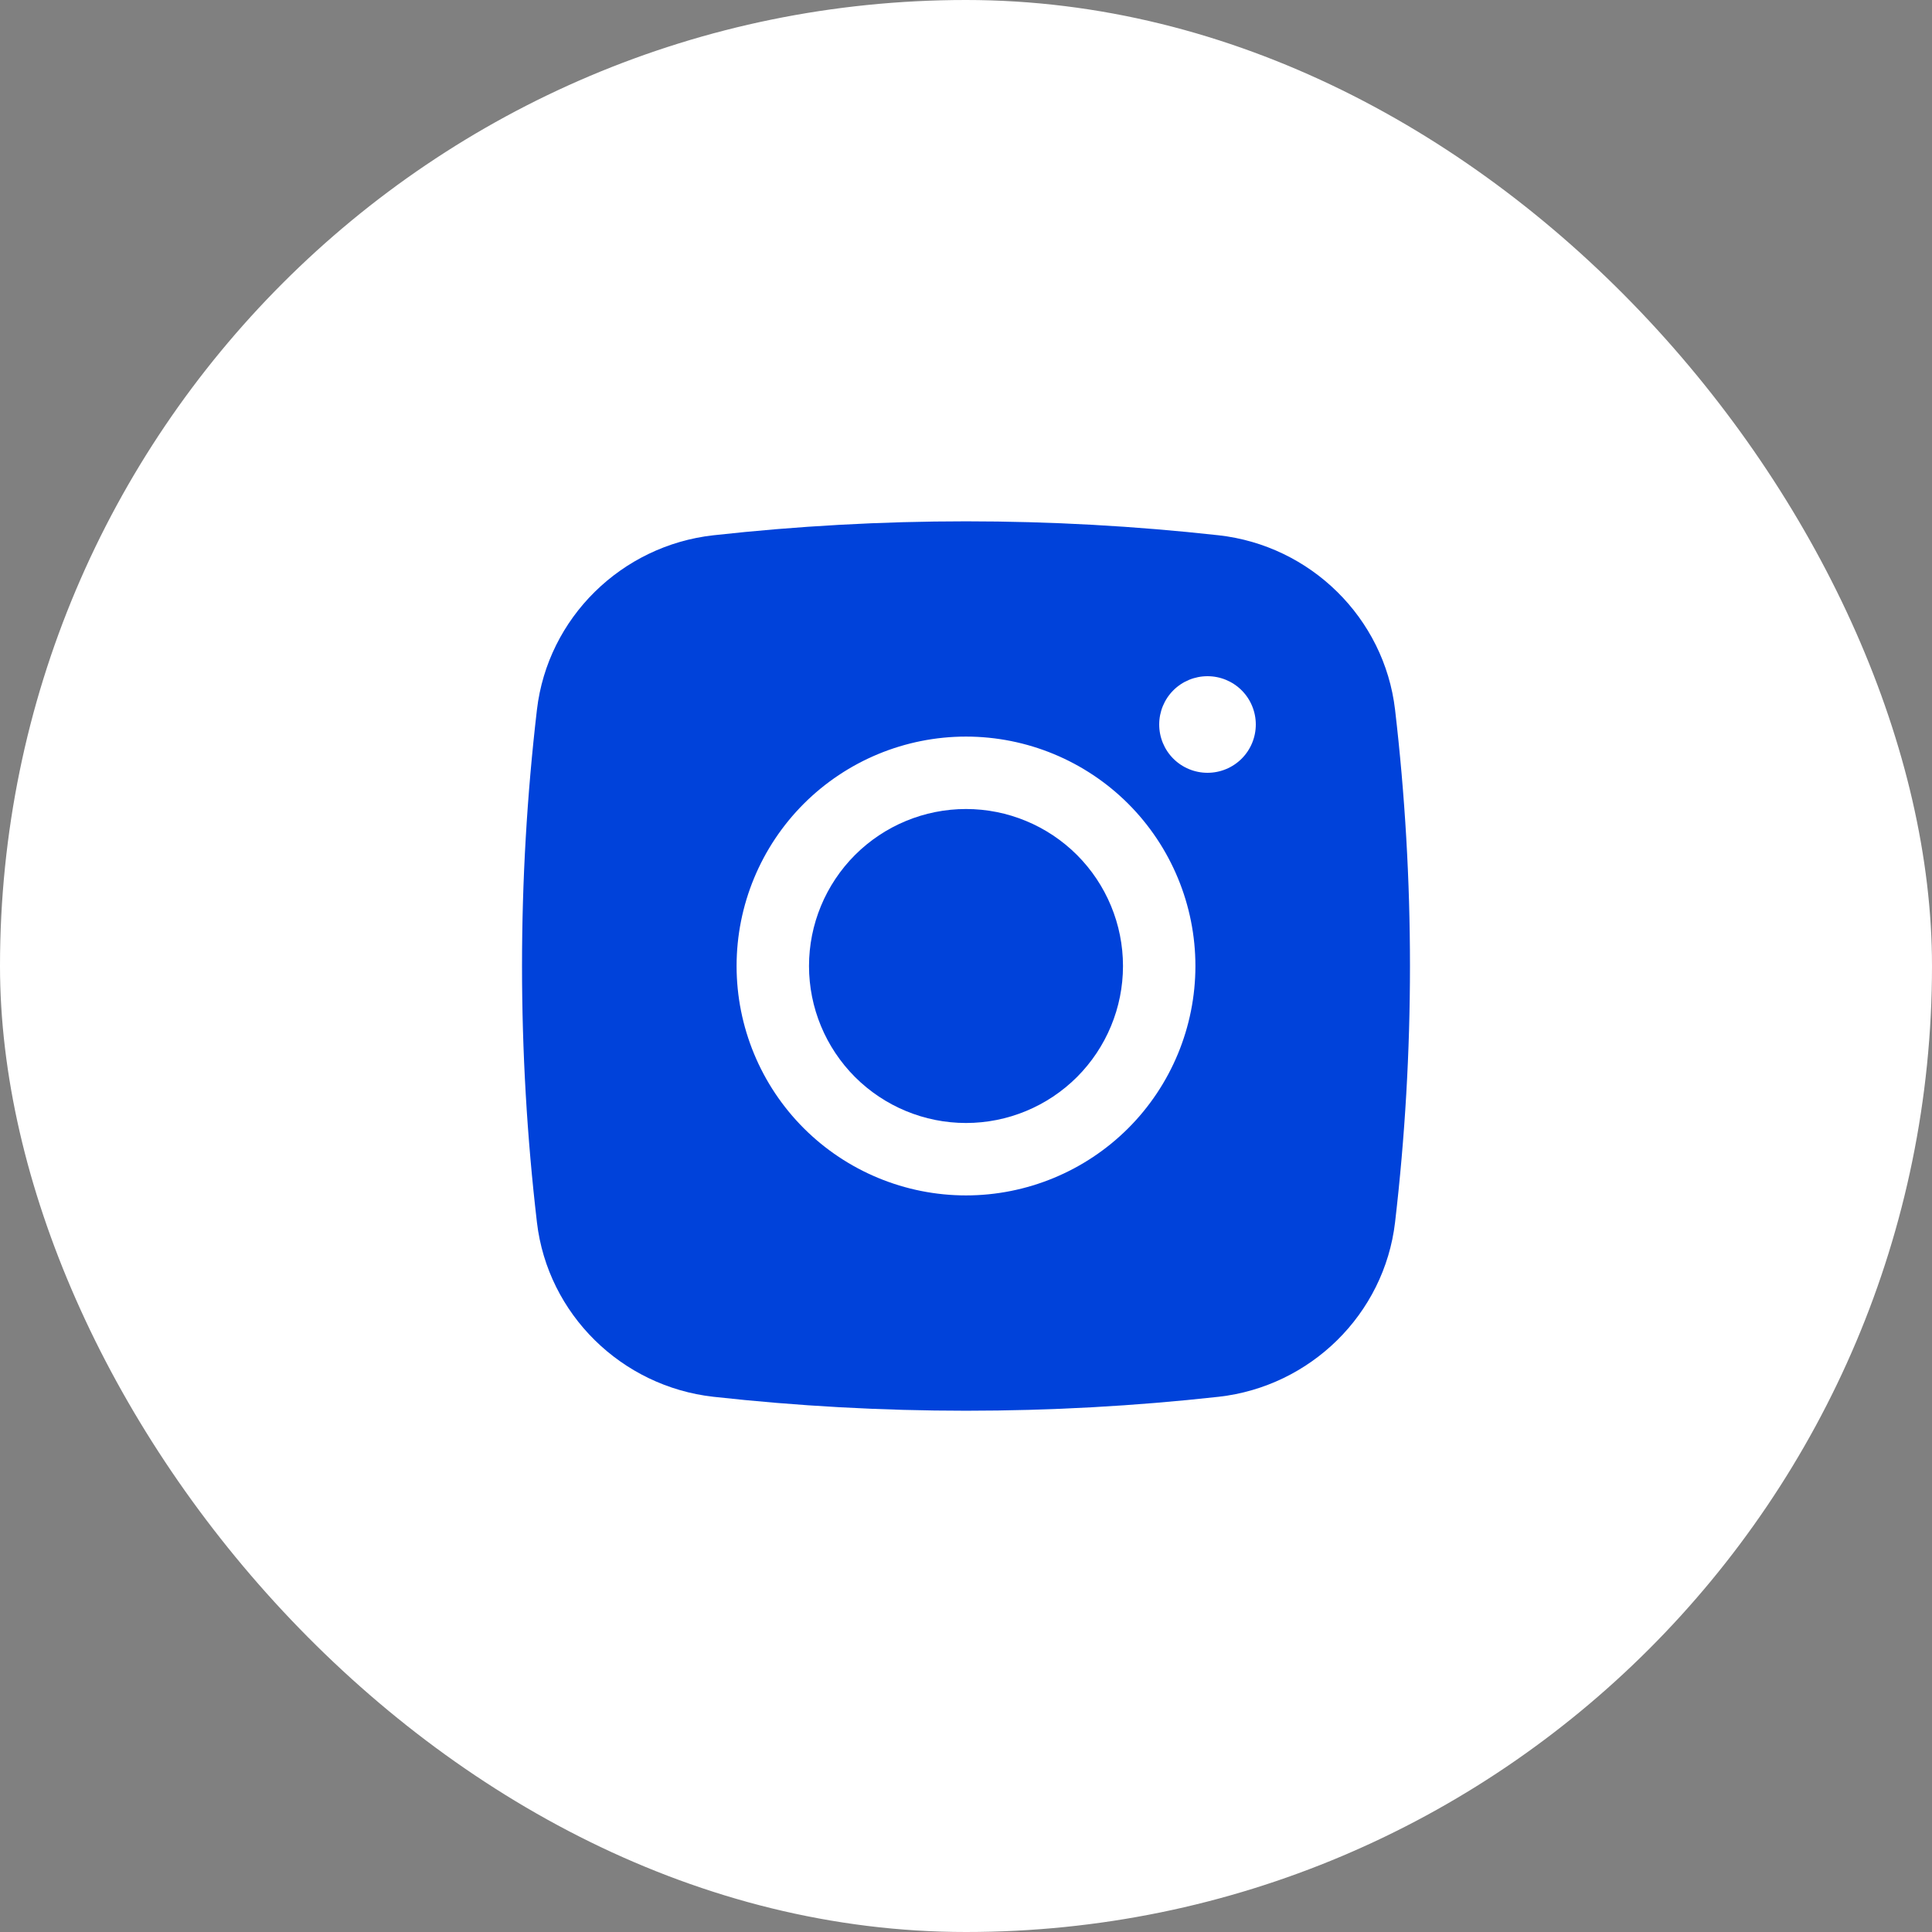
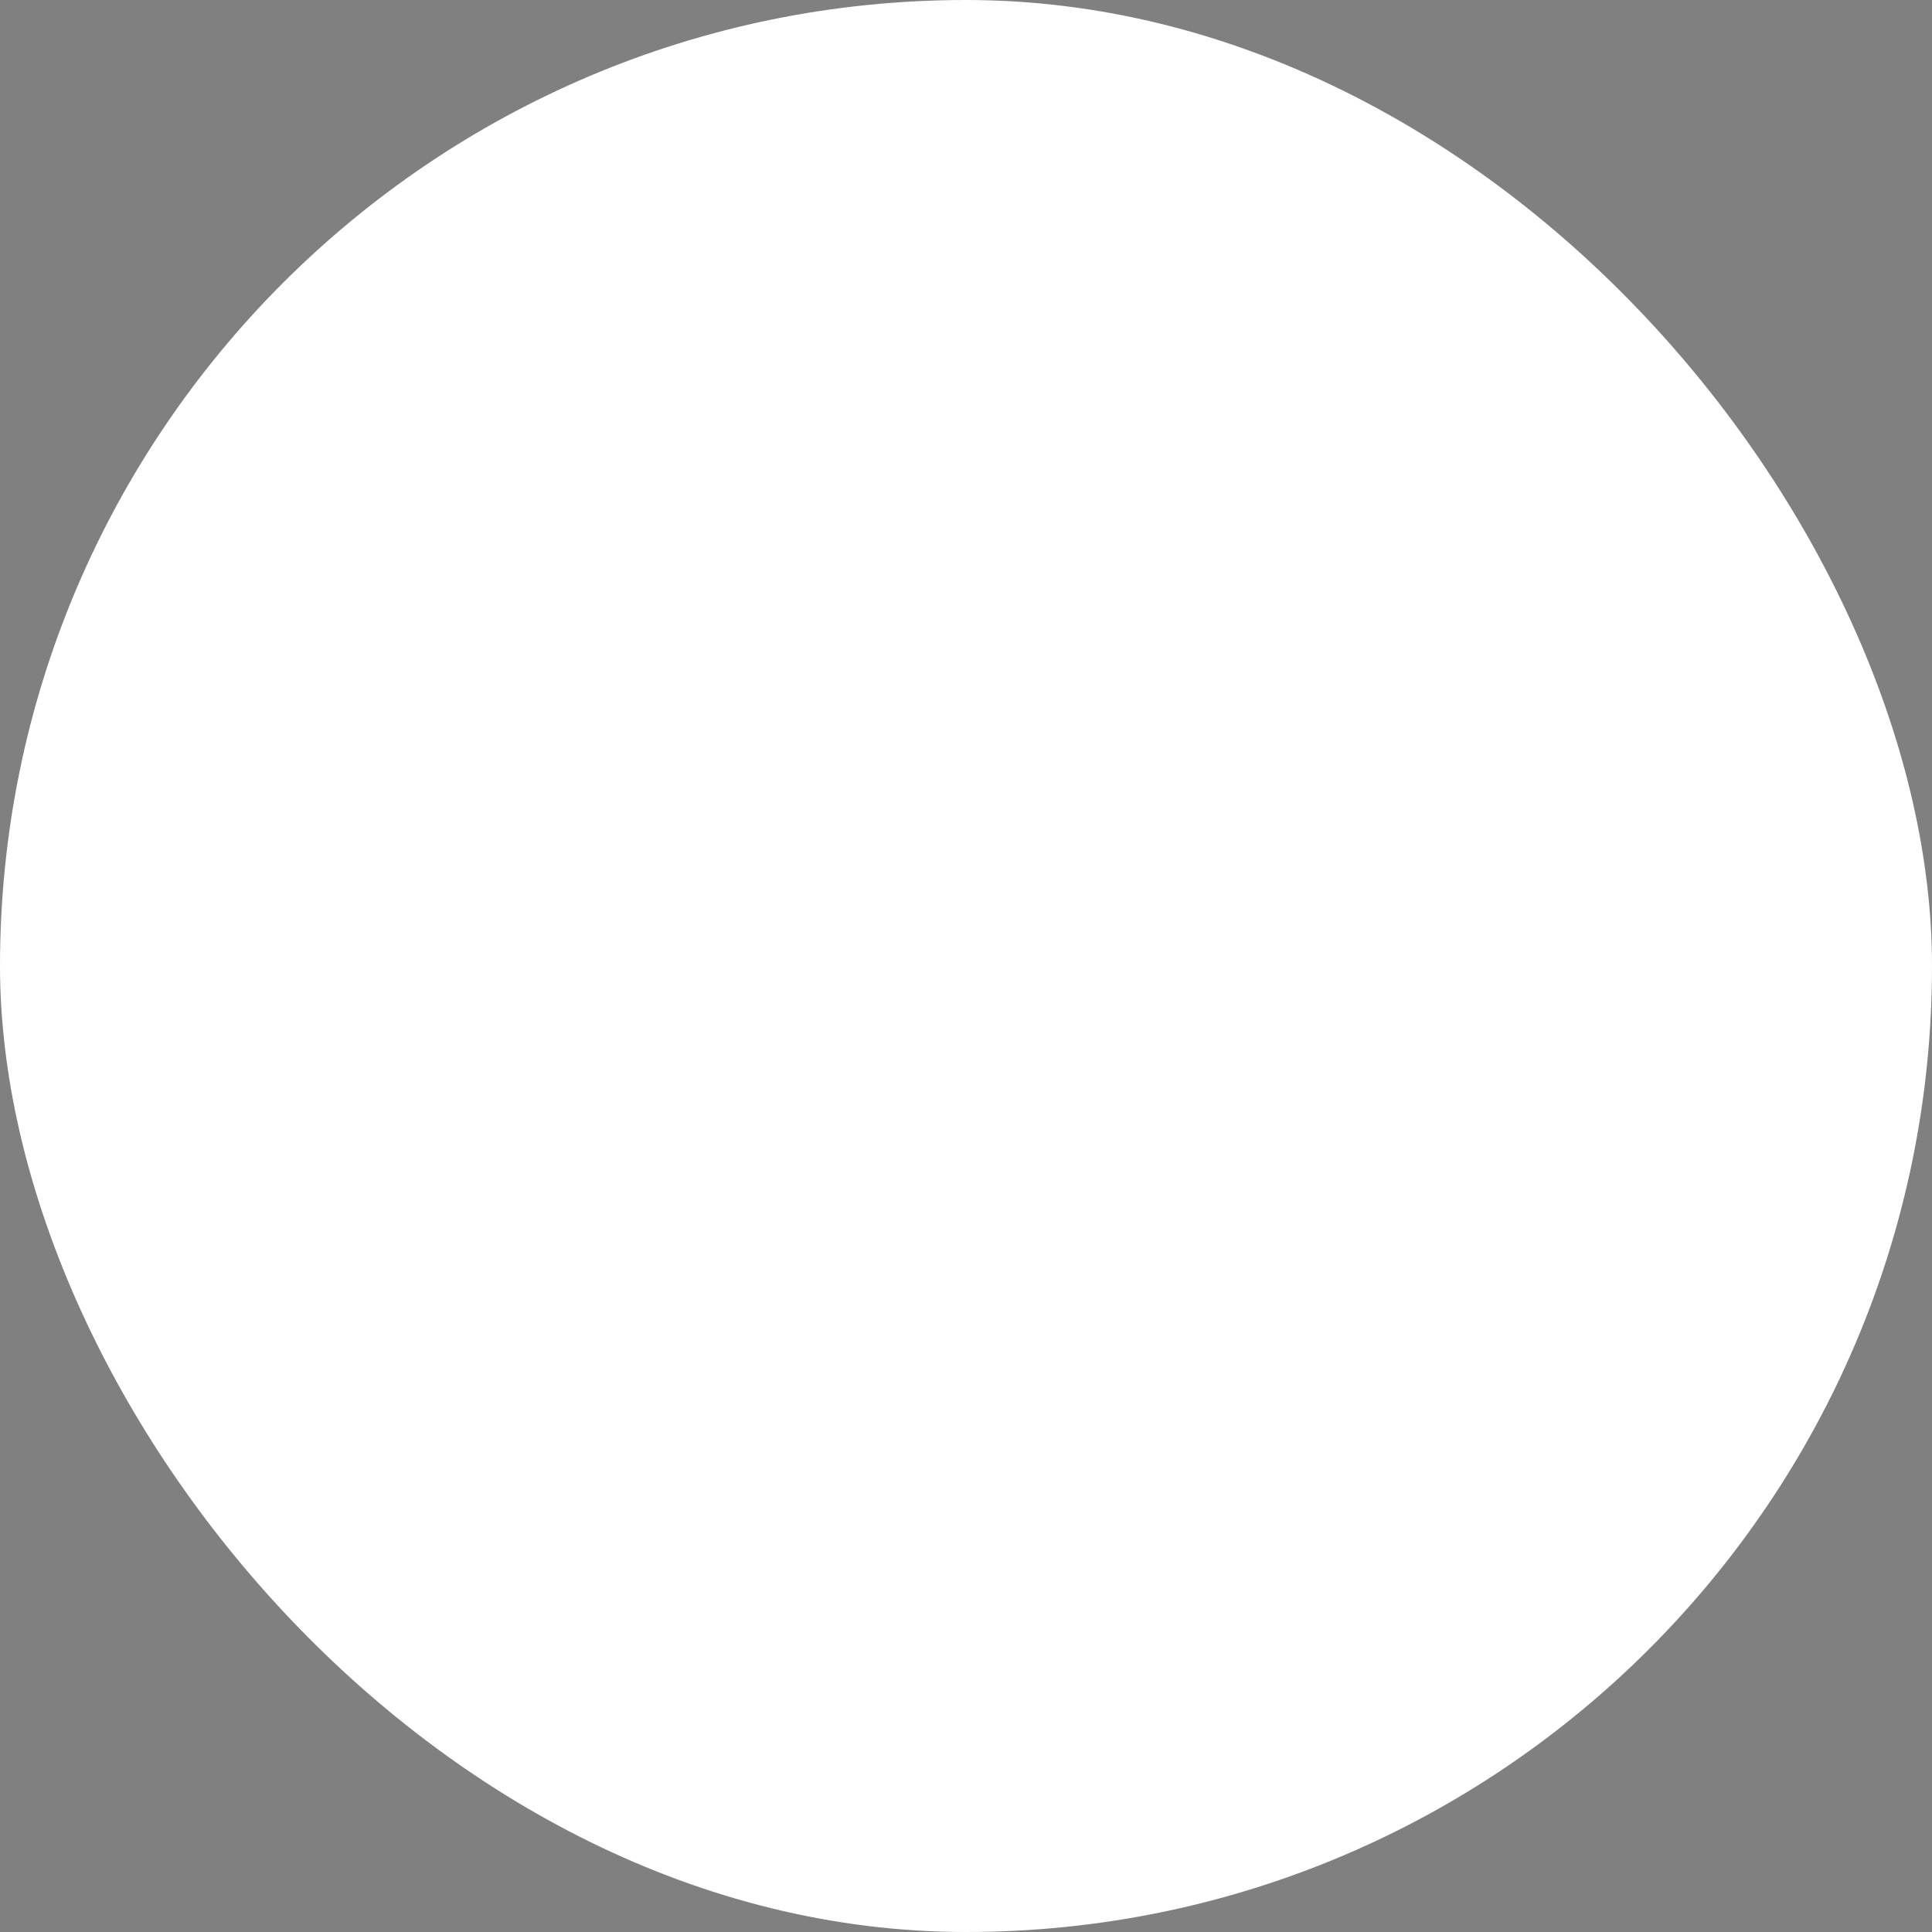
<svg xmlns="http://www.w3.org/2000/svg" width="35" height="35" viewBox="0 0 35 35" fill="none">
  <rect x="0" y="0" width="35" height="35" fill="#808080" stroke="none" />
  <rect width="35" height="35" rx="17.5" fill="white" />
-   <path d="M17.5 14.656C16.746 14.656 16.023 14.956 15.489 15.489C14.956 16.023 14.656 16.746 14.656 17.5C14.656 18.254 14.956 18.977 15.489 19.511C16.023 20.044 16.746 20.344 17.5 20.344C18.254 20.344 18.977 20.044 19.511 19.511C20.044 18.977 20.344 18.254 20.344 17.5C20.344 16.746 20.044 16.023 19.511 15.489C18.977 14.956 18.254 14.656 17.5 14.656Z" fill="#0042DA" />
-   <path fill-rule="evenodd" clip-rule="evenodd" d="M12.924 9.697C15.965 9.36 19.035 9.36 22.076 9.697C23.738 9.882 25.078 11.19 25.273 12.858C25.633 15.942 25.633 19.058 25.273 22.142C25.078 23.81 23.738 25.118 22.077 25.304C19.035 25.641 15.966 25.641 12.924 25.304C11.262 25.118 9.922 23.81 9.727 22.143C9.367 19.058 9.367 15.943 9.727 12.858C9.922 11.19 11.262 9.882 12.924 9.697ZM21.875 12.25C21.643 12.25 21.42 12.342 21.256 12.506C21.092 12.67 21 12.893 21 13.125C21 13.357 21.092 13.58 21.256 13.744C21.42 13.908 21.643 14 21.875 14C22.107 14 22.33 13.908 22.494 13.744C22.658 13.58 22.75 13.357 22.75 13.125C22.75 12.893 22.658 12.67 22.494 12.506C22.33 12.342 22.107 12.25 21.875 12.25ZM13.344 17.5C13.344 16.398 13.782 15.341 14.561 14.561C15.341 13.782 16.398 13.344 17.5 13.344C18.602 13.344 19.659 13.782 20.439 14.561C21.218 15.341 21.656 16.398 21.656 17.5C21.656 18.602 21.218 19.66 20.439 20.439C19.659 21.218 18.602 21.656 17.5 21.656C16.398 21.656 15.341 21.218 14.561 20.439C13.782 19.66 13.344 18.602 13.344 17.5Z" fill="#0042DA" />
</svg>